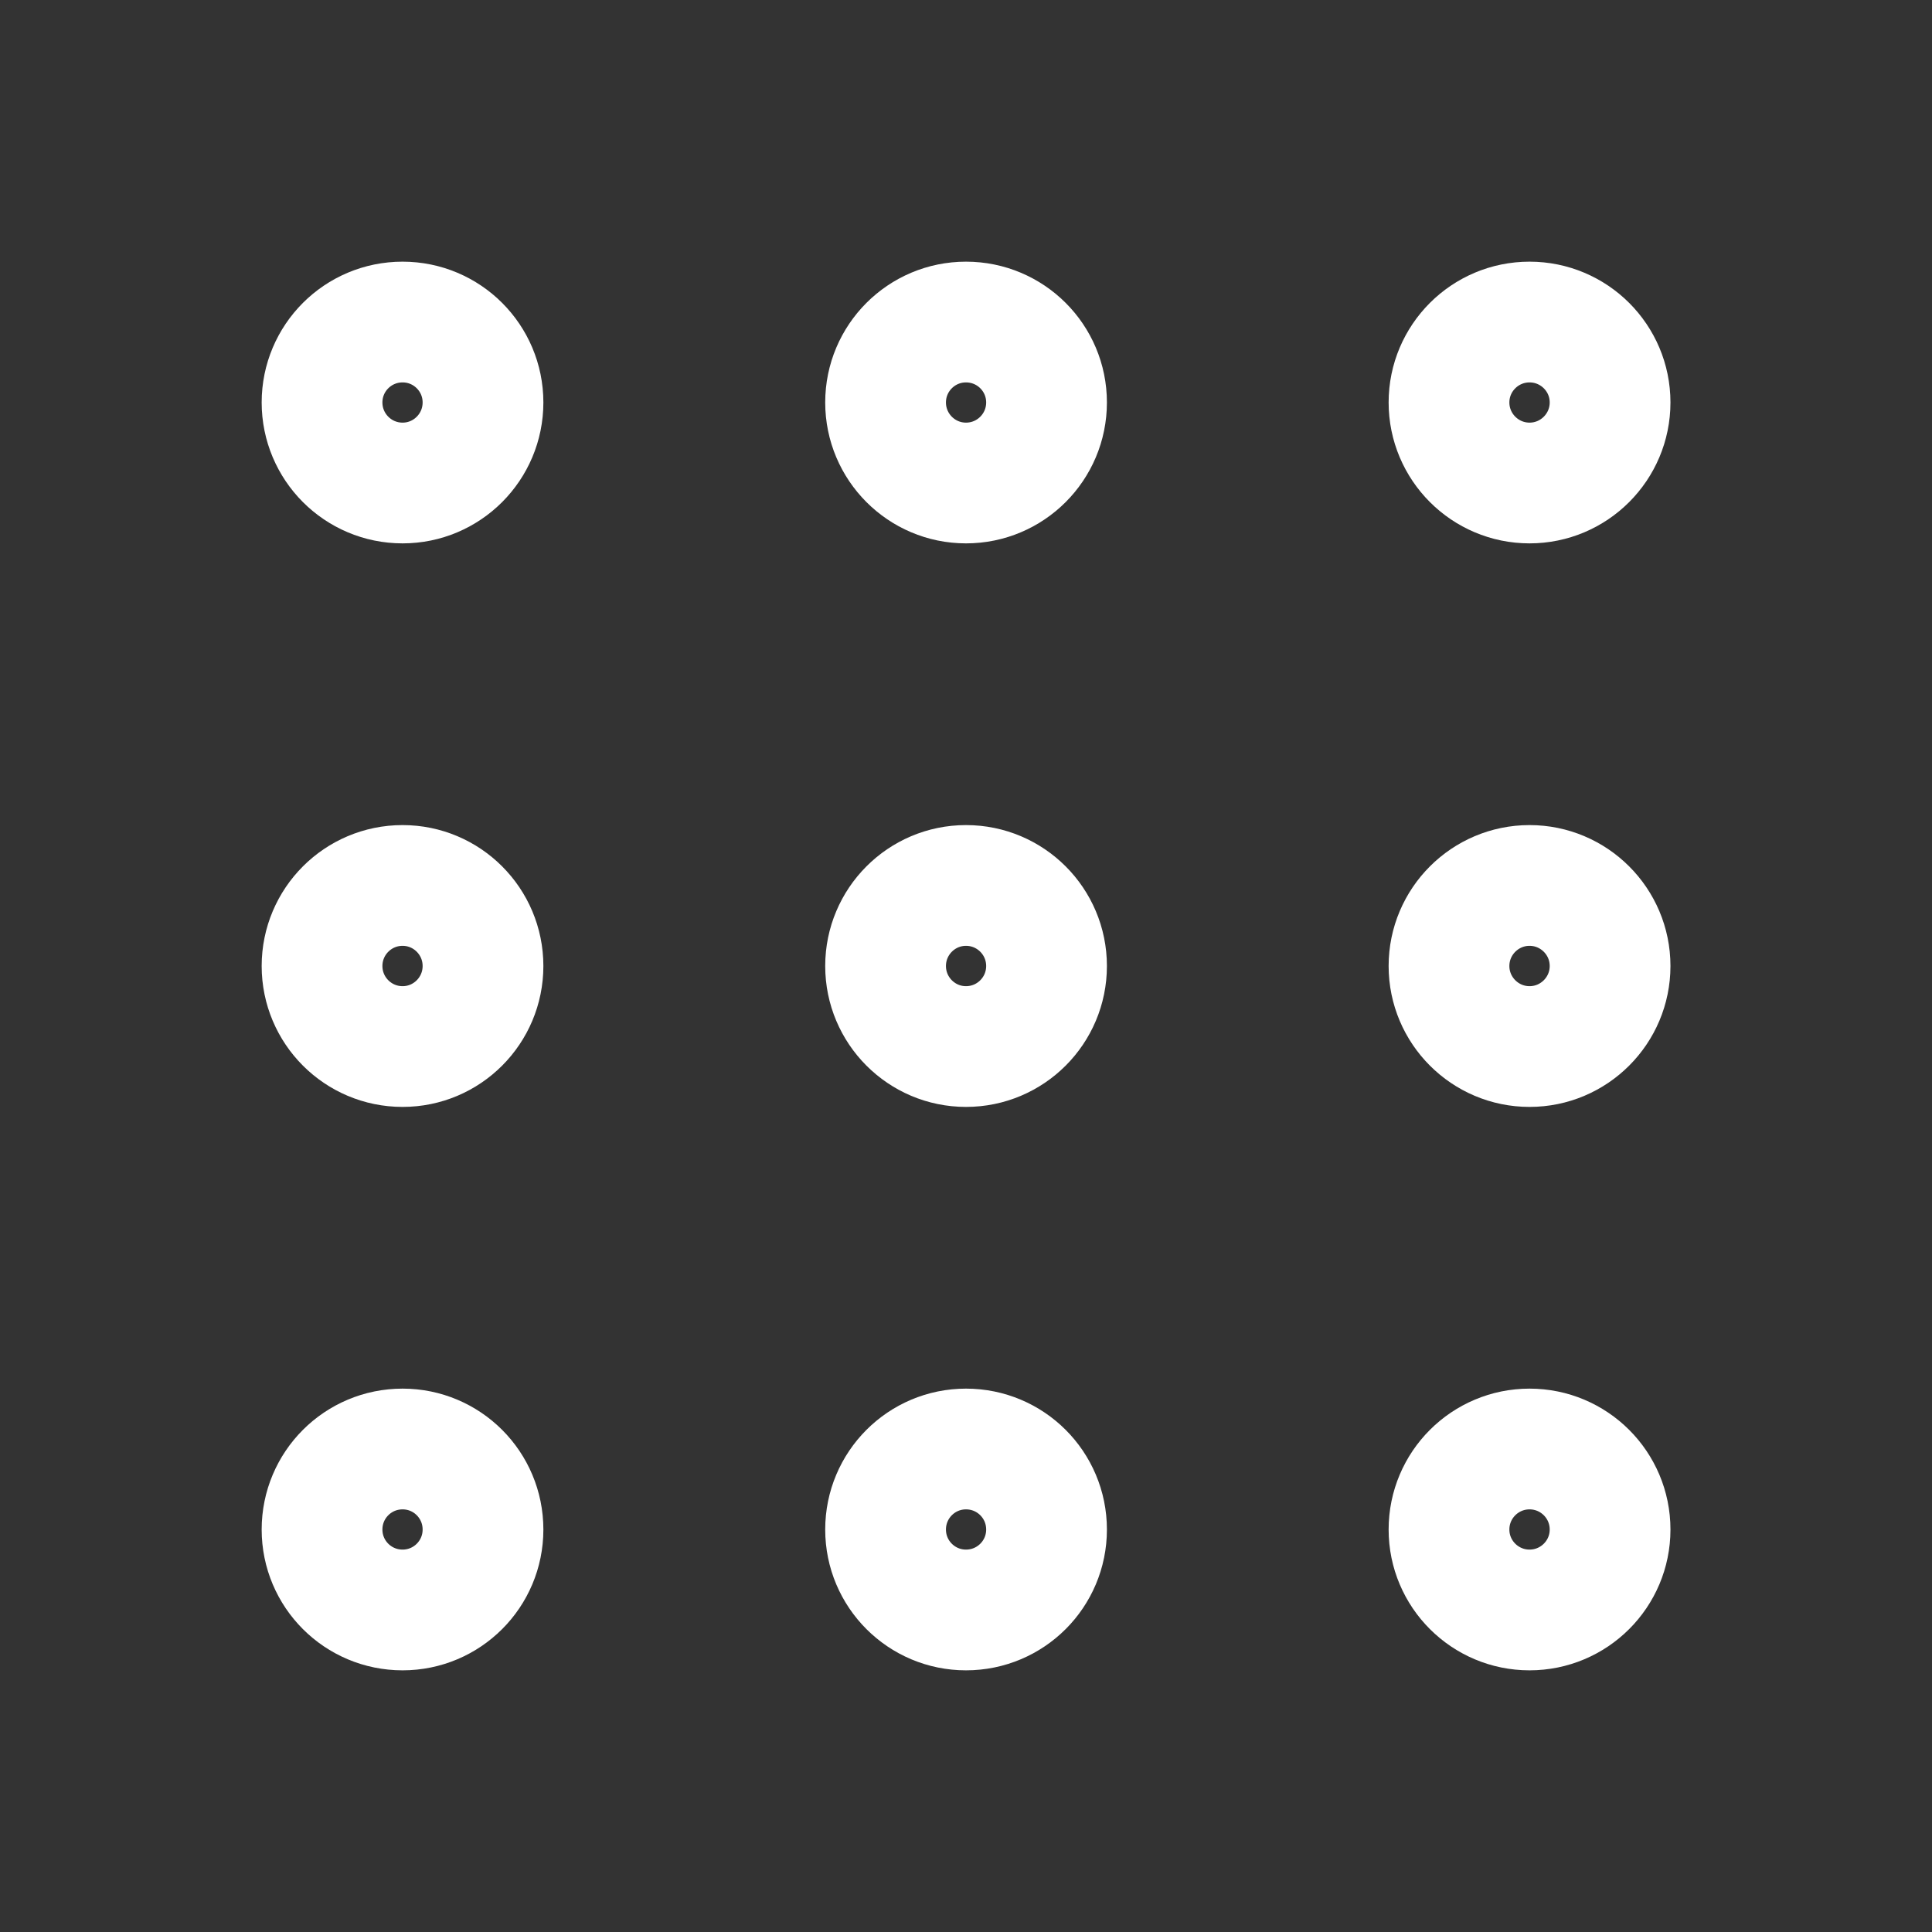
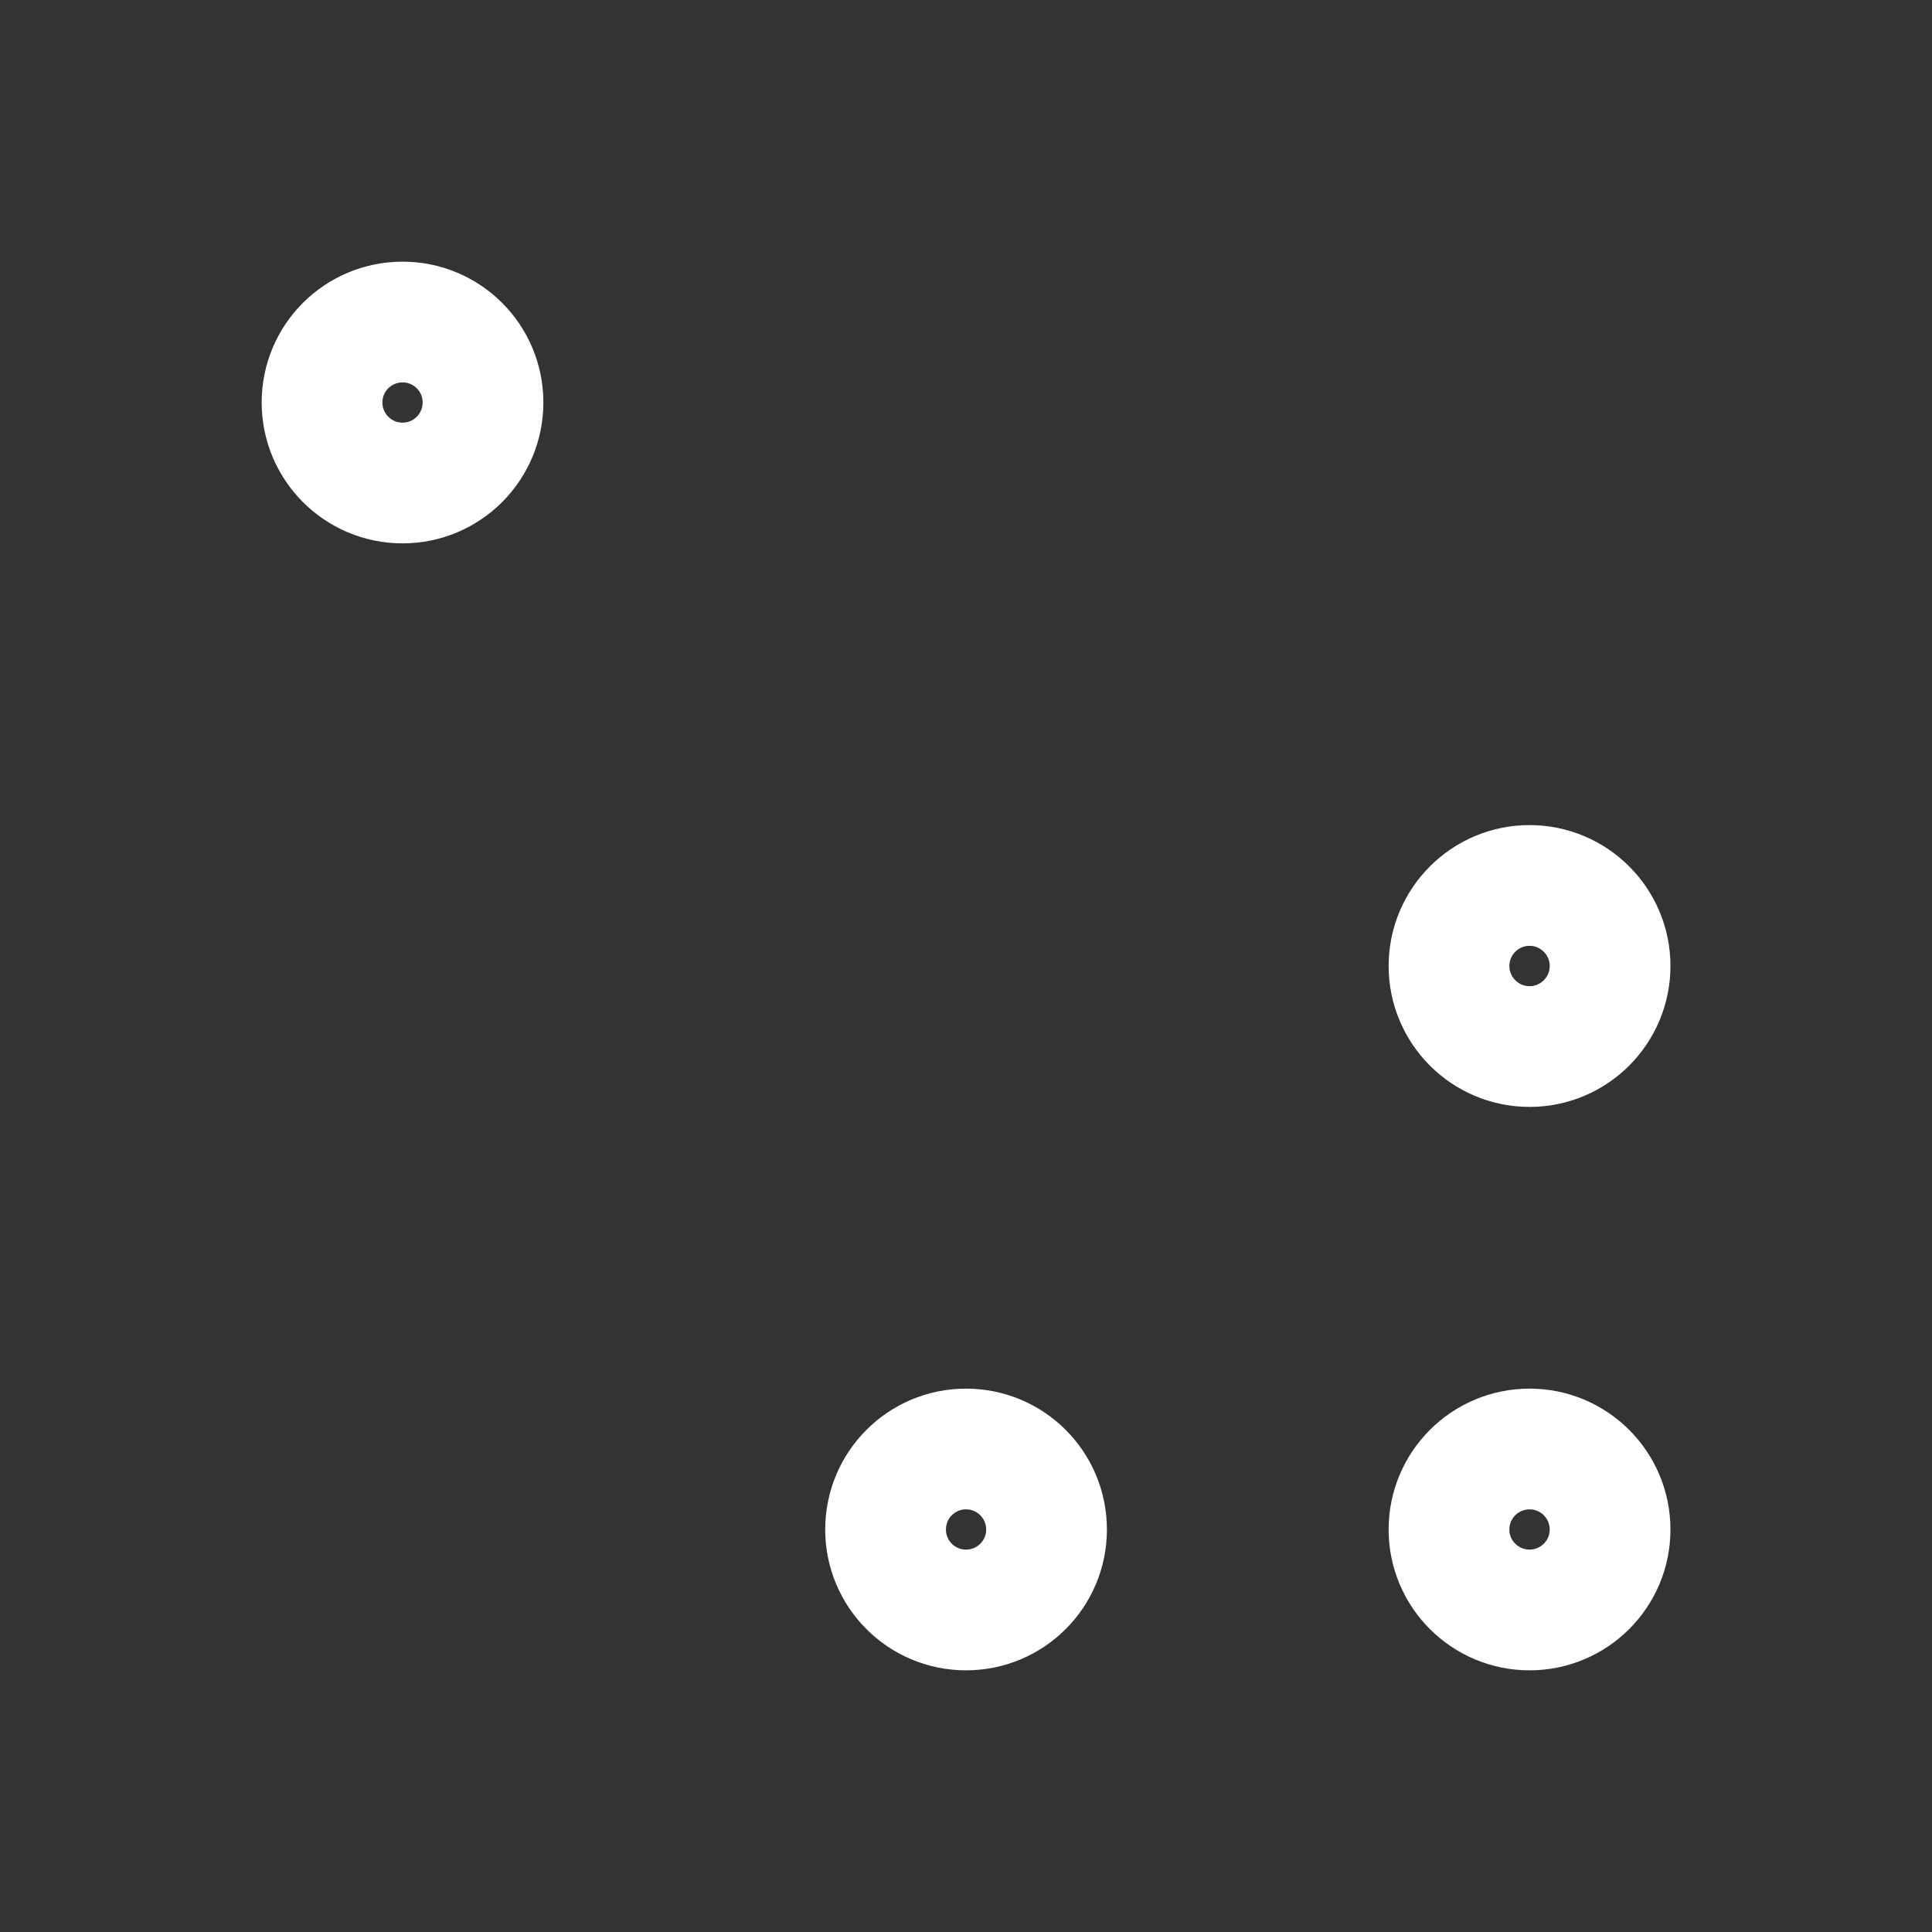
<svg xmlns="http://www.w3.org/2000/svg" width="16" height="16" viewBox="0 0 16 16" fill="none">
  <rect x="0" y="0" width="16" height="16" fill="#333333" stroke="none" />
-   <path d="M8 4C8.369 4 8.667 3.701 8.667 3.333C8.667 2.965 8.369 2.667 8 2.667C7.632 2.667 7.334 2.965 7.334 3.333C7.334 3.701 7.632 4 8 4Z" stroke="white" stroke-linecap="round" stroke-linejoin="round" />
-   <path d="M8 8.667C8.369 8.667 8.667 8.368 8.667 8C8.667 7.632 8.369 7.333 8 7.333C7.632 7.333 7.334 7.632 7.334 8C7.334 8.368 7.632 8.667 8 8.667Z" stroke="white" stroke-linecap="round" stroke-linejoin="round" />
  <path d="M8 13.333C8.369 13.333 8.667 13.035 8.667 12.667C8.667 12.298 8.369 12 8 12C7.632 12 7.334 12.298 7.334 12.667C7.334 13.035 7.632 13.333 8 13.333Z" stroke="white" stroke-linecap="round" stroke-linejoin="round" />
-   <path d="M12.667 4C13.035 4 13.334 3.701 13.334 3.333C13.334 2.965 13.035 2.667 12.667 2.667C12.299 2.667 12 2.965 12 3.333C12 3.701 12.299 4 12.667 4Z" stroke="white" stroke-linecap="round" stroke-linejoin="round" />
  <path d="M12.667 8.667C13.035 8.667 13.334 8.368 13.334 8C13.334 7.632 13.035 7.333 12.667 7.333C12.299 7.333 12 7.632 12 8C12 8.368 12.299 8.667 12.667 8.667Z" stroke="white" stroke-linecap="round" stroke-linejoin="round" />
  <path d="M12.667 13.333C13.035 13.333 13.334 13.035 13.334 12.667C13.334 12.298 13.035 12 12.667 12C12.299 12 12 12.298 12 12.667C12 13.035 12.299 13.333 12.667 13.333Z" stroke="white" stroke-linecap="round" stroke-linejoin="round" />
  <path d="M3.334 4C3.702 4 4 3.701 4 3.333C4 2.965 3.702 2.667 3.334 2.667C2.965 2.667 2.667 2.965 2.667 3.333C2.667 3.701 2.965 4 3.334 4Z" stroke="white" stroke-linecap="round" stroke-linejoin="round" />
-   <path d="M3.334 8.667C3.702 8.667 4 8.368 4 8C4 7.632 3.702 7.333 3.334 7.333C2.965 7.333 2.667 7.632 2.667 8C2.667 8.368 2.965 8.667 3.334 8.667Z" stroke="white" stroke-linecap="round" stroke-linejoin="round" />
-   <path d="M3.334 13.333C3.702 13.333 4 13.035 4 12.667C4 12.298 3.702 12 3.334 12C2.965 12 2.667 12.298 2.667 12.667C2.667 13.035 2.965 13.333 3.334 13.333Z" stroke="white" stroke-linecap="round" stroke-linejoin="round" />
</svg>